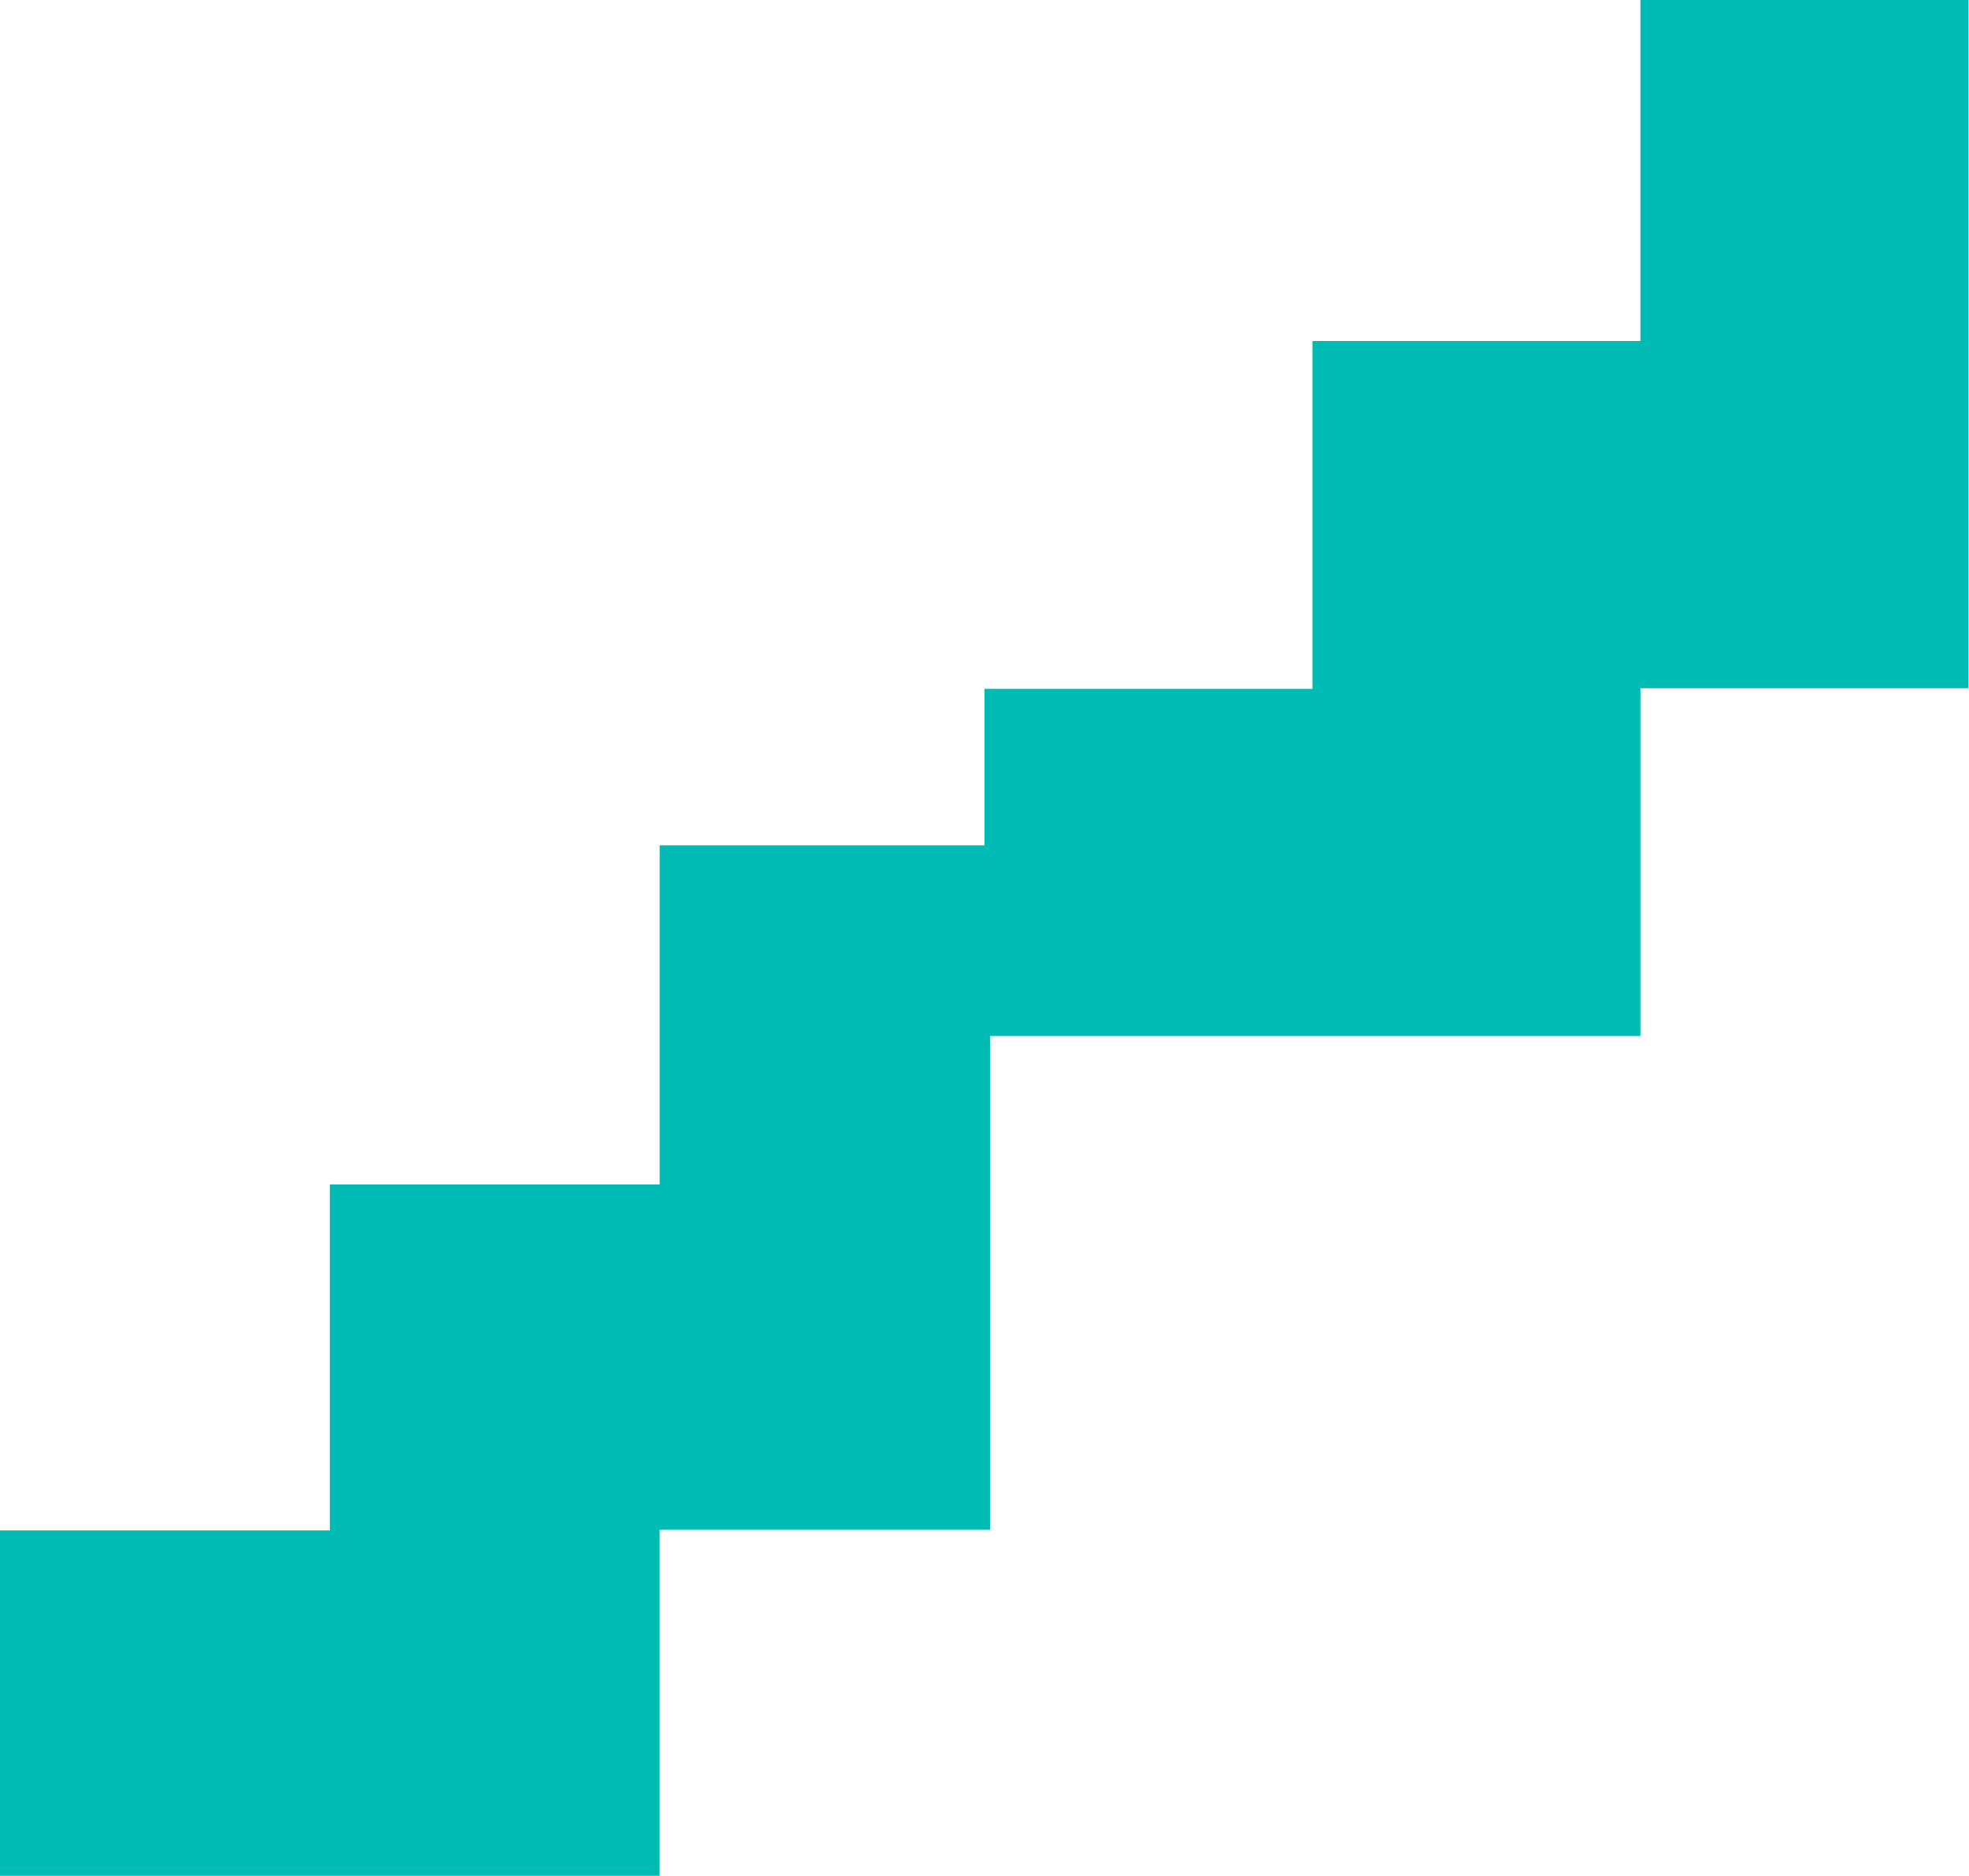
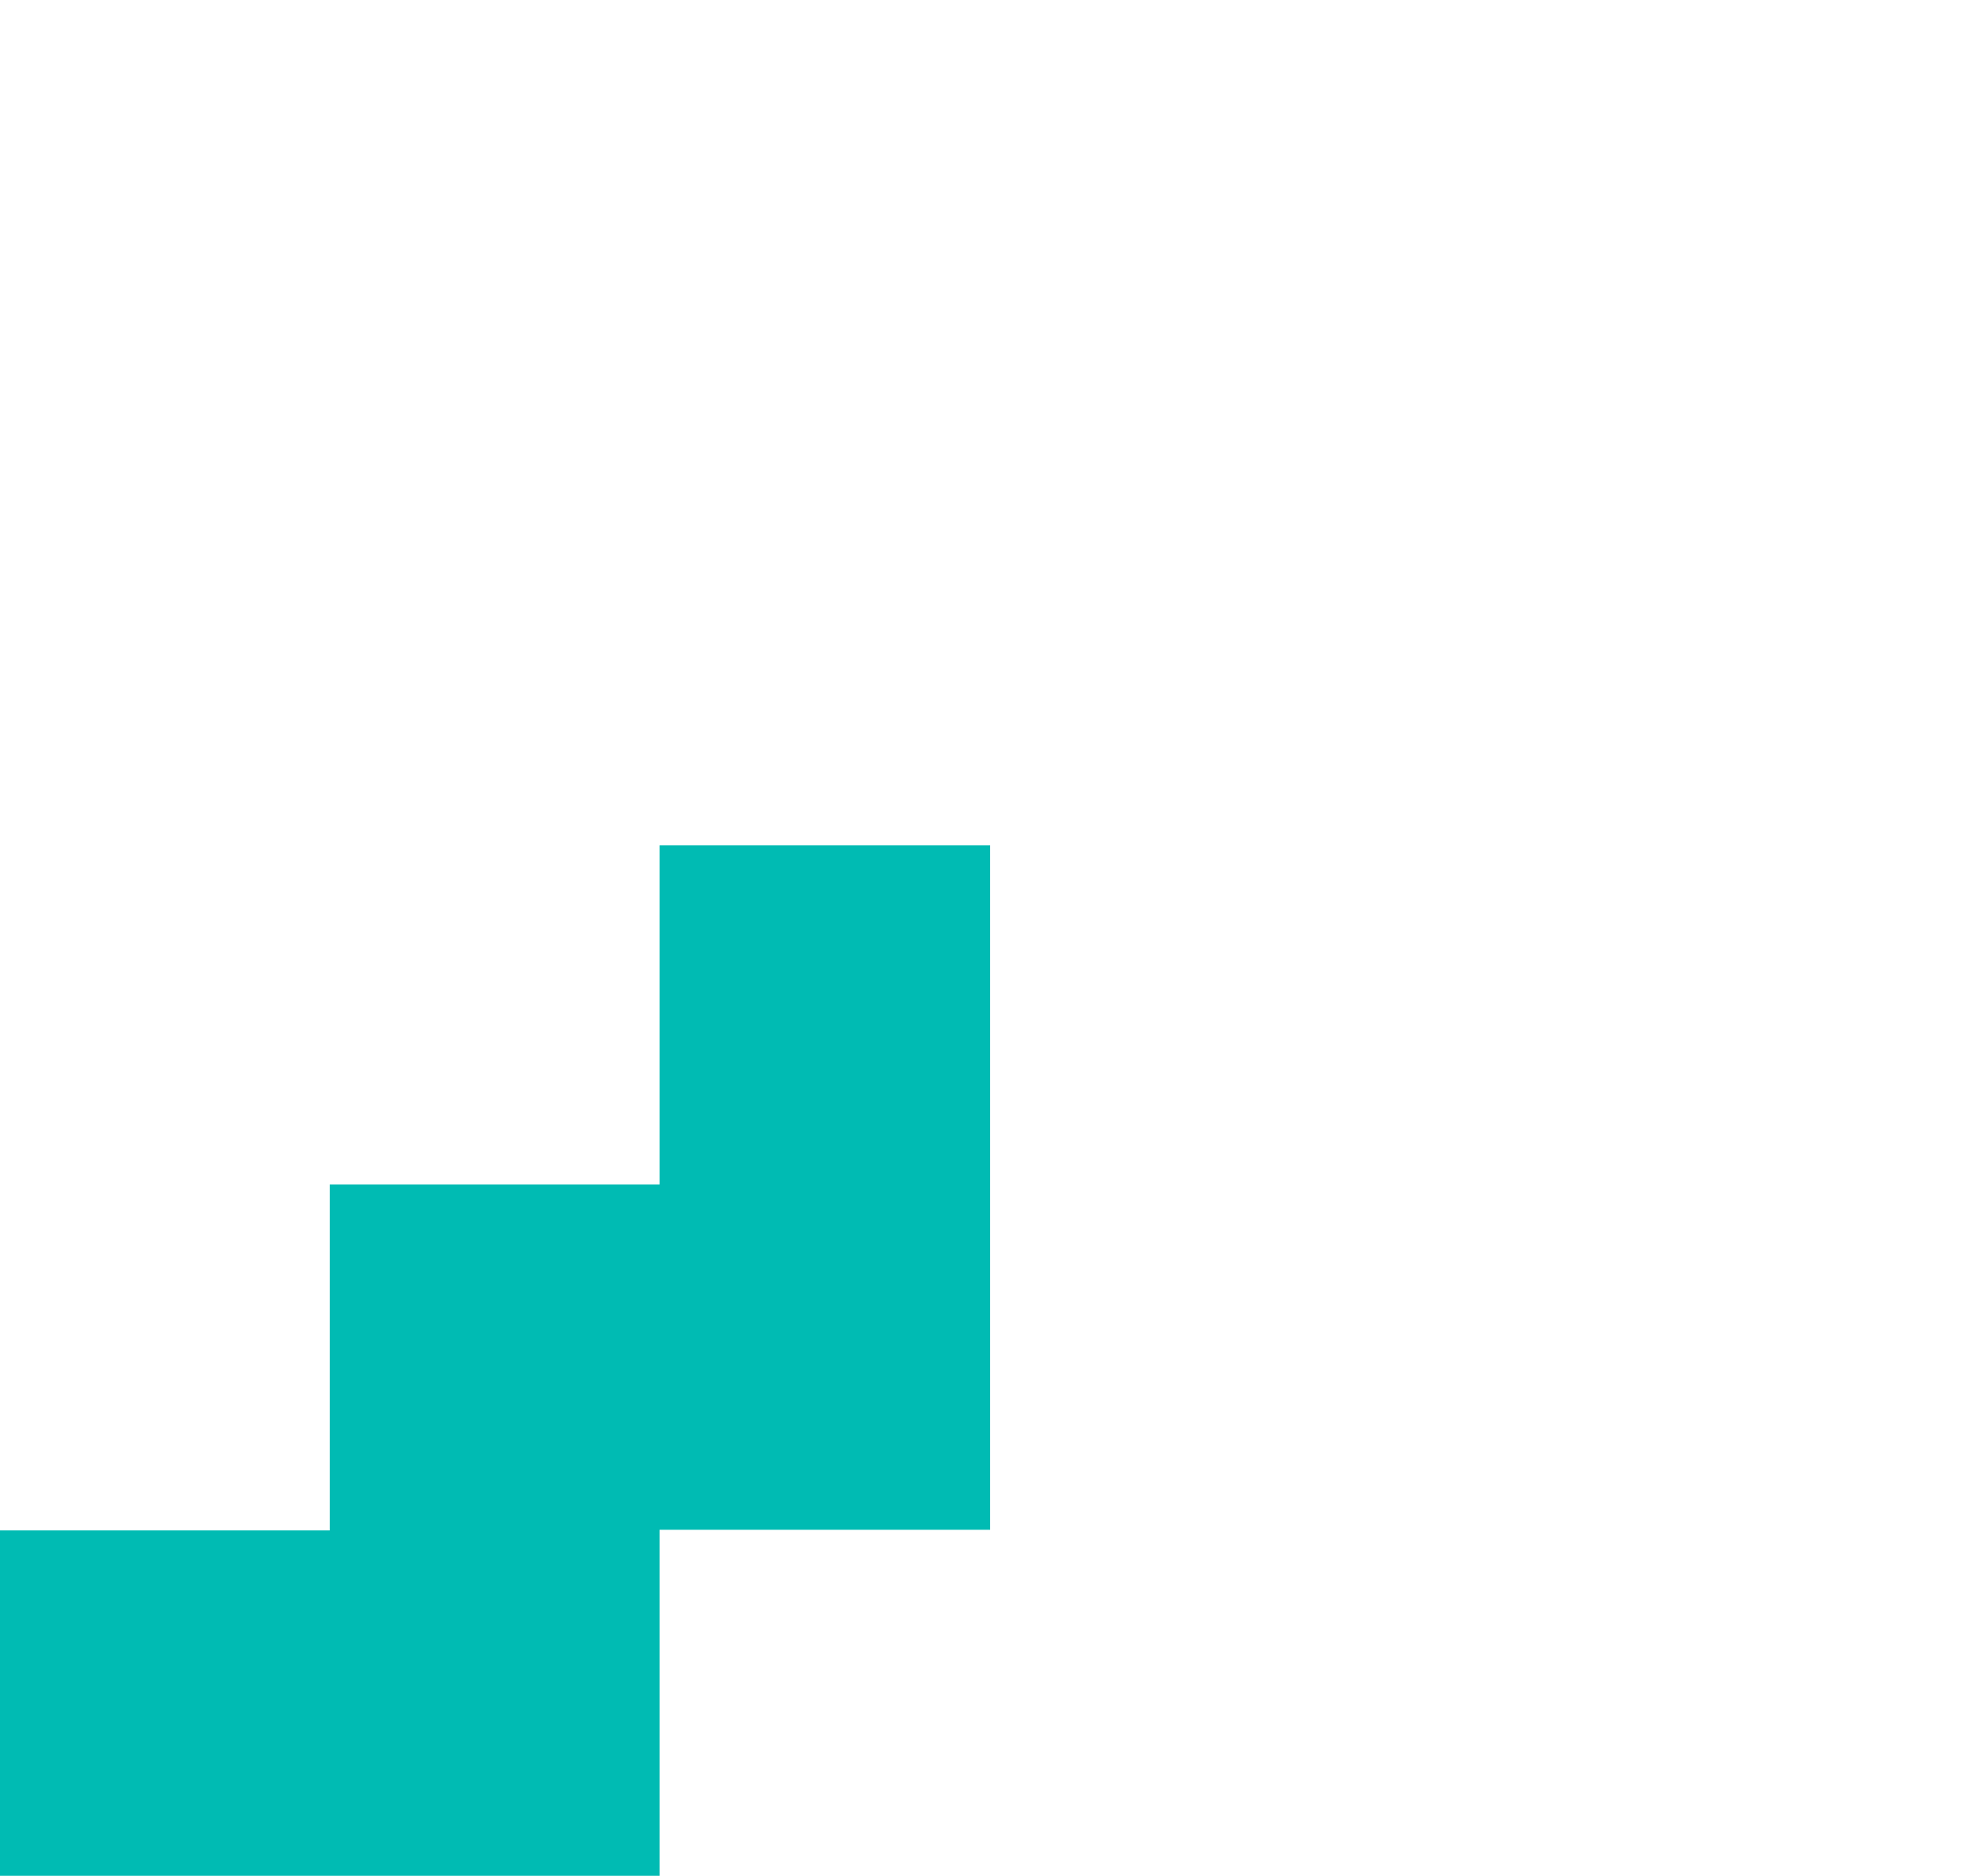
<svg xmlns="http://www.w3.org/2000/svg" version="1.1" id="Слой_1" x="0px" y="0px" viewBox="0 0 317 302" style="enable-background:new 0 0 317 302;" xml:space="preserve">
  <style type="text/css"> .st0{fill:#00BBB3;} </style>
  <path class="st0" d="M159.4,246.3v-24v-31.6v-54.6h-53.2v54.6H53.1v22.4v33.2v0.1H0V302h53.1h0h53.1v-55.7H159.4z" />
-   <path class="st0" d="M316.9,110.8V86.7V54.9V0h-52.8v54.9h-52.8v22.5v33.4v0.1h-52.8v55.9h52.8h0h52.8v-56H316.9z" />
</svg>